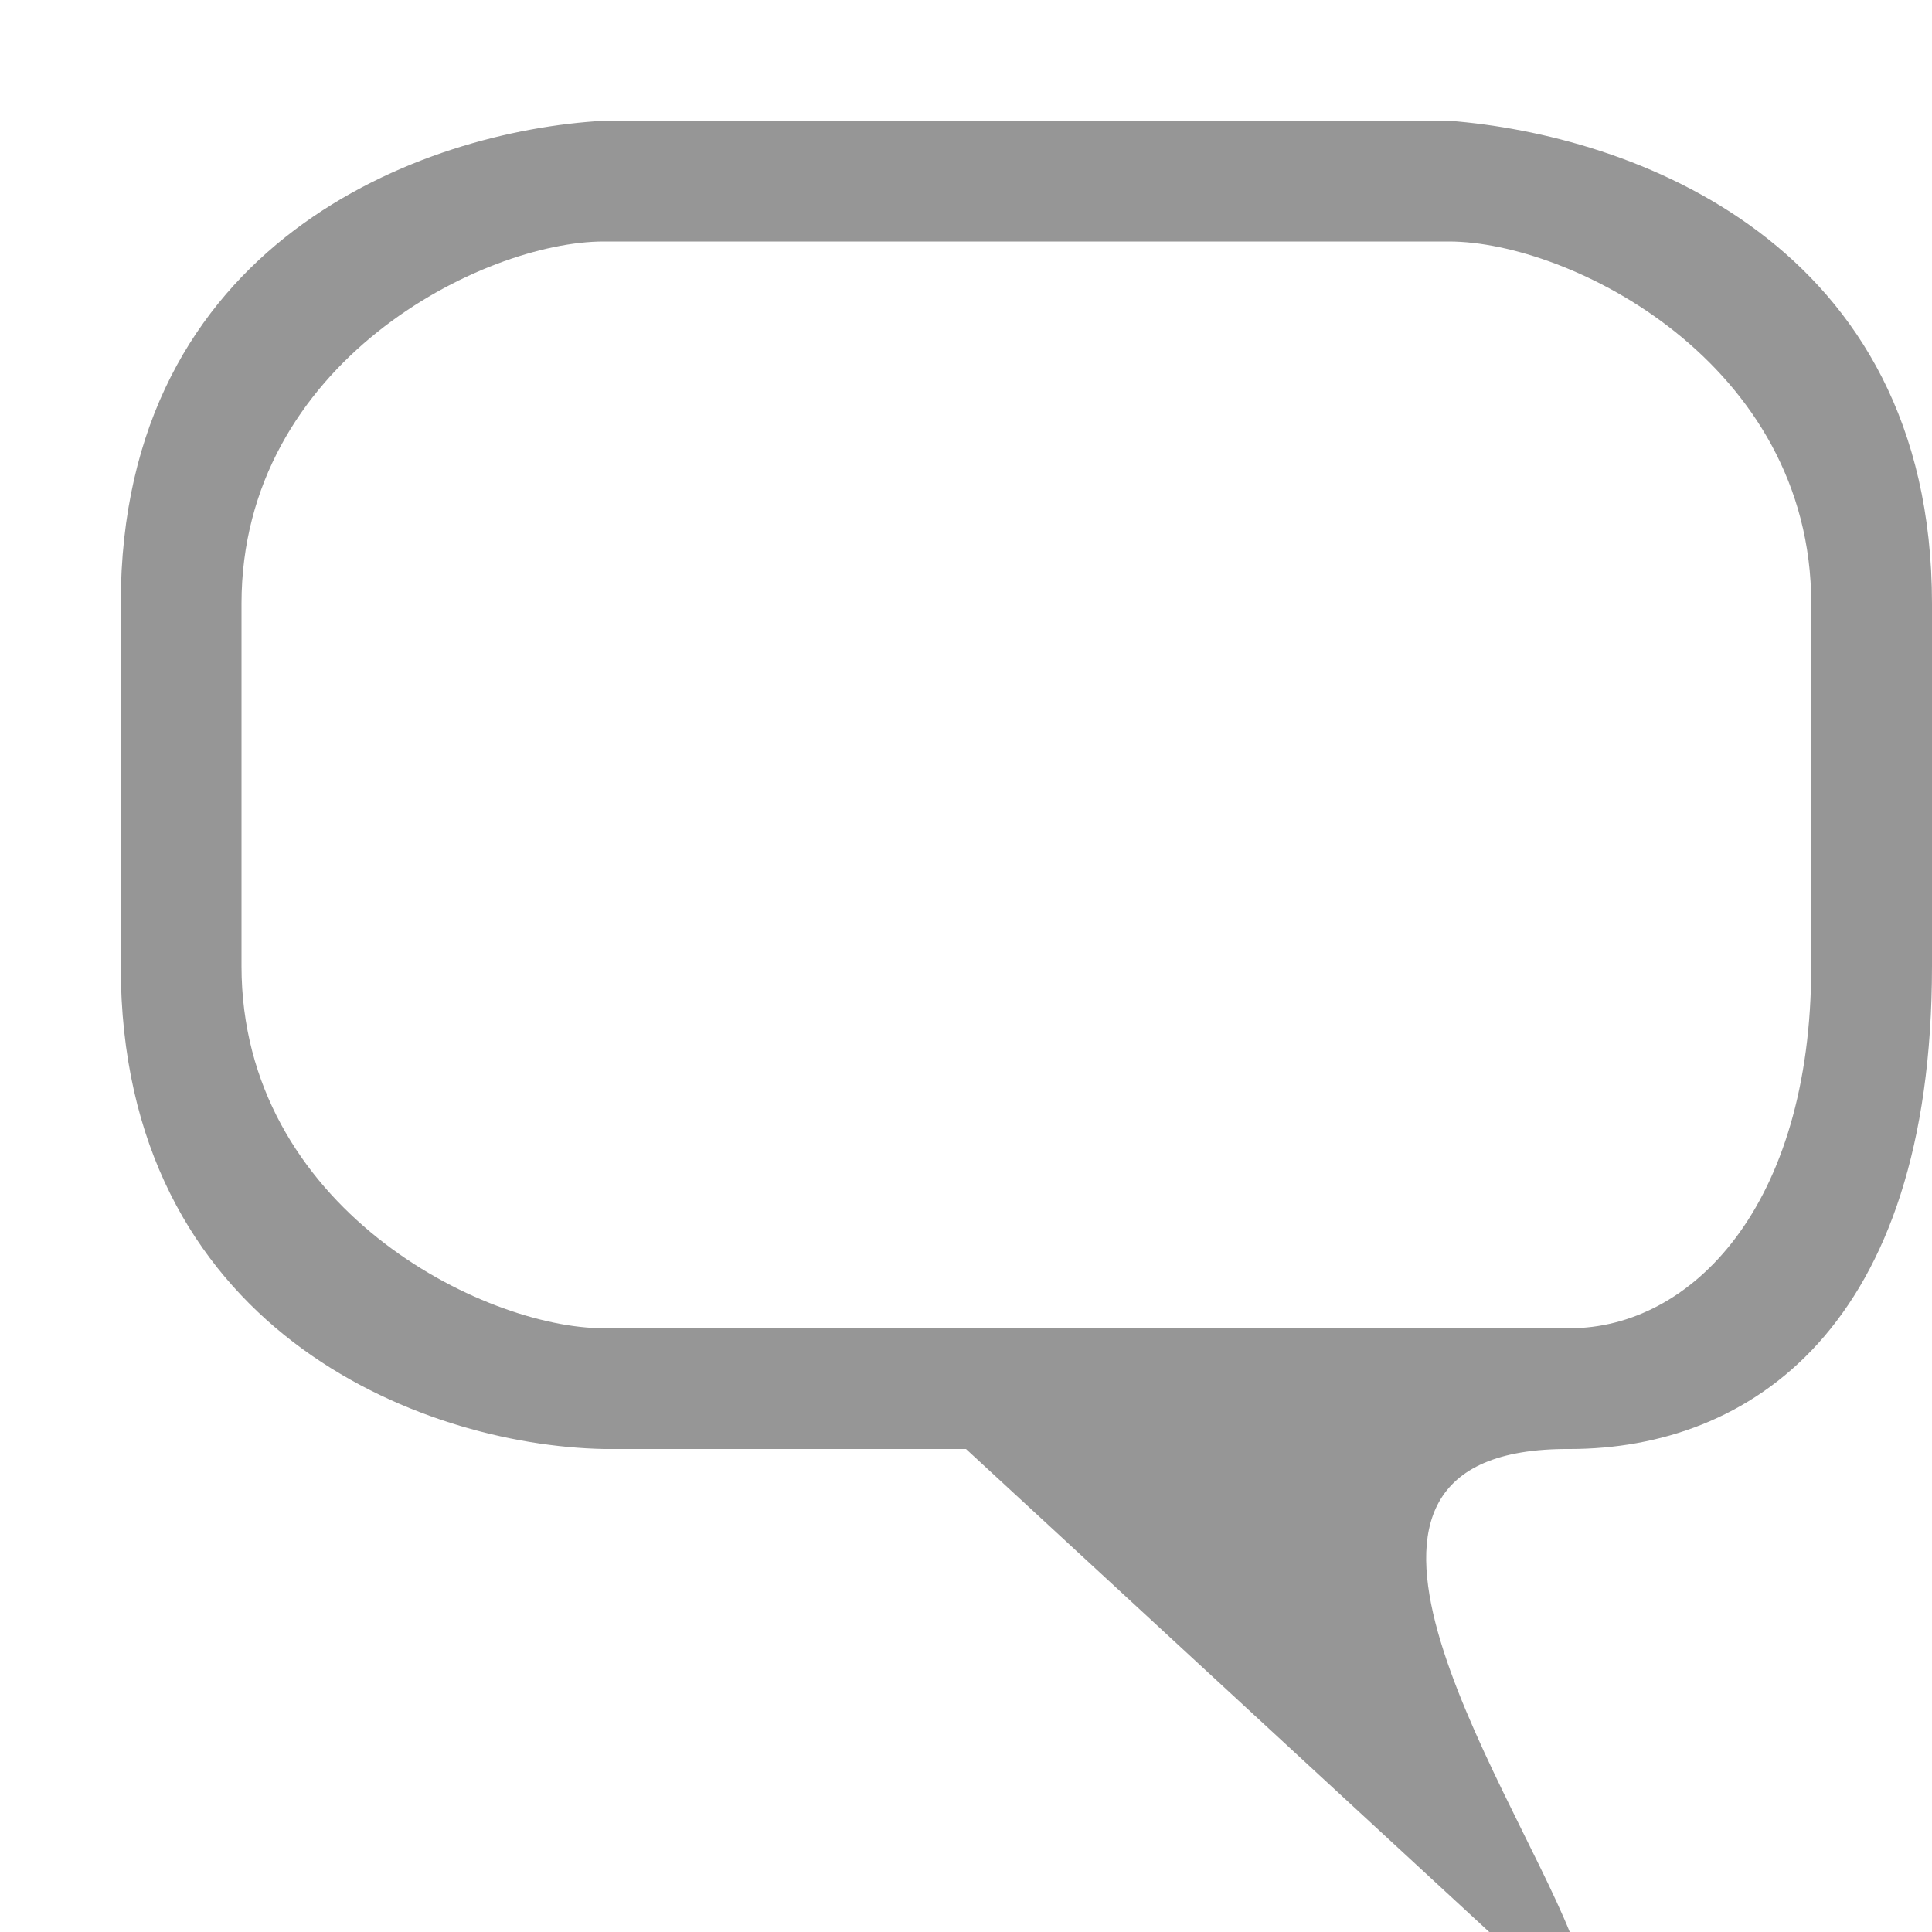
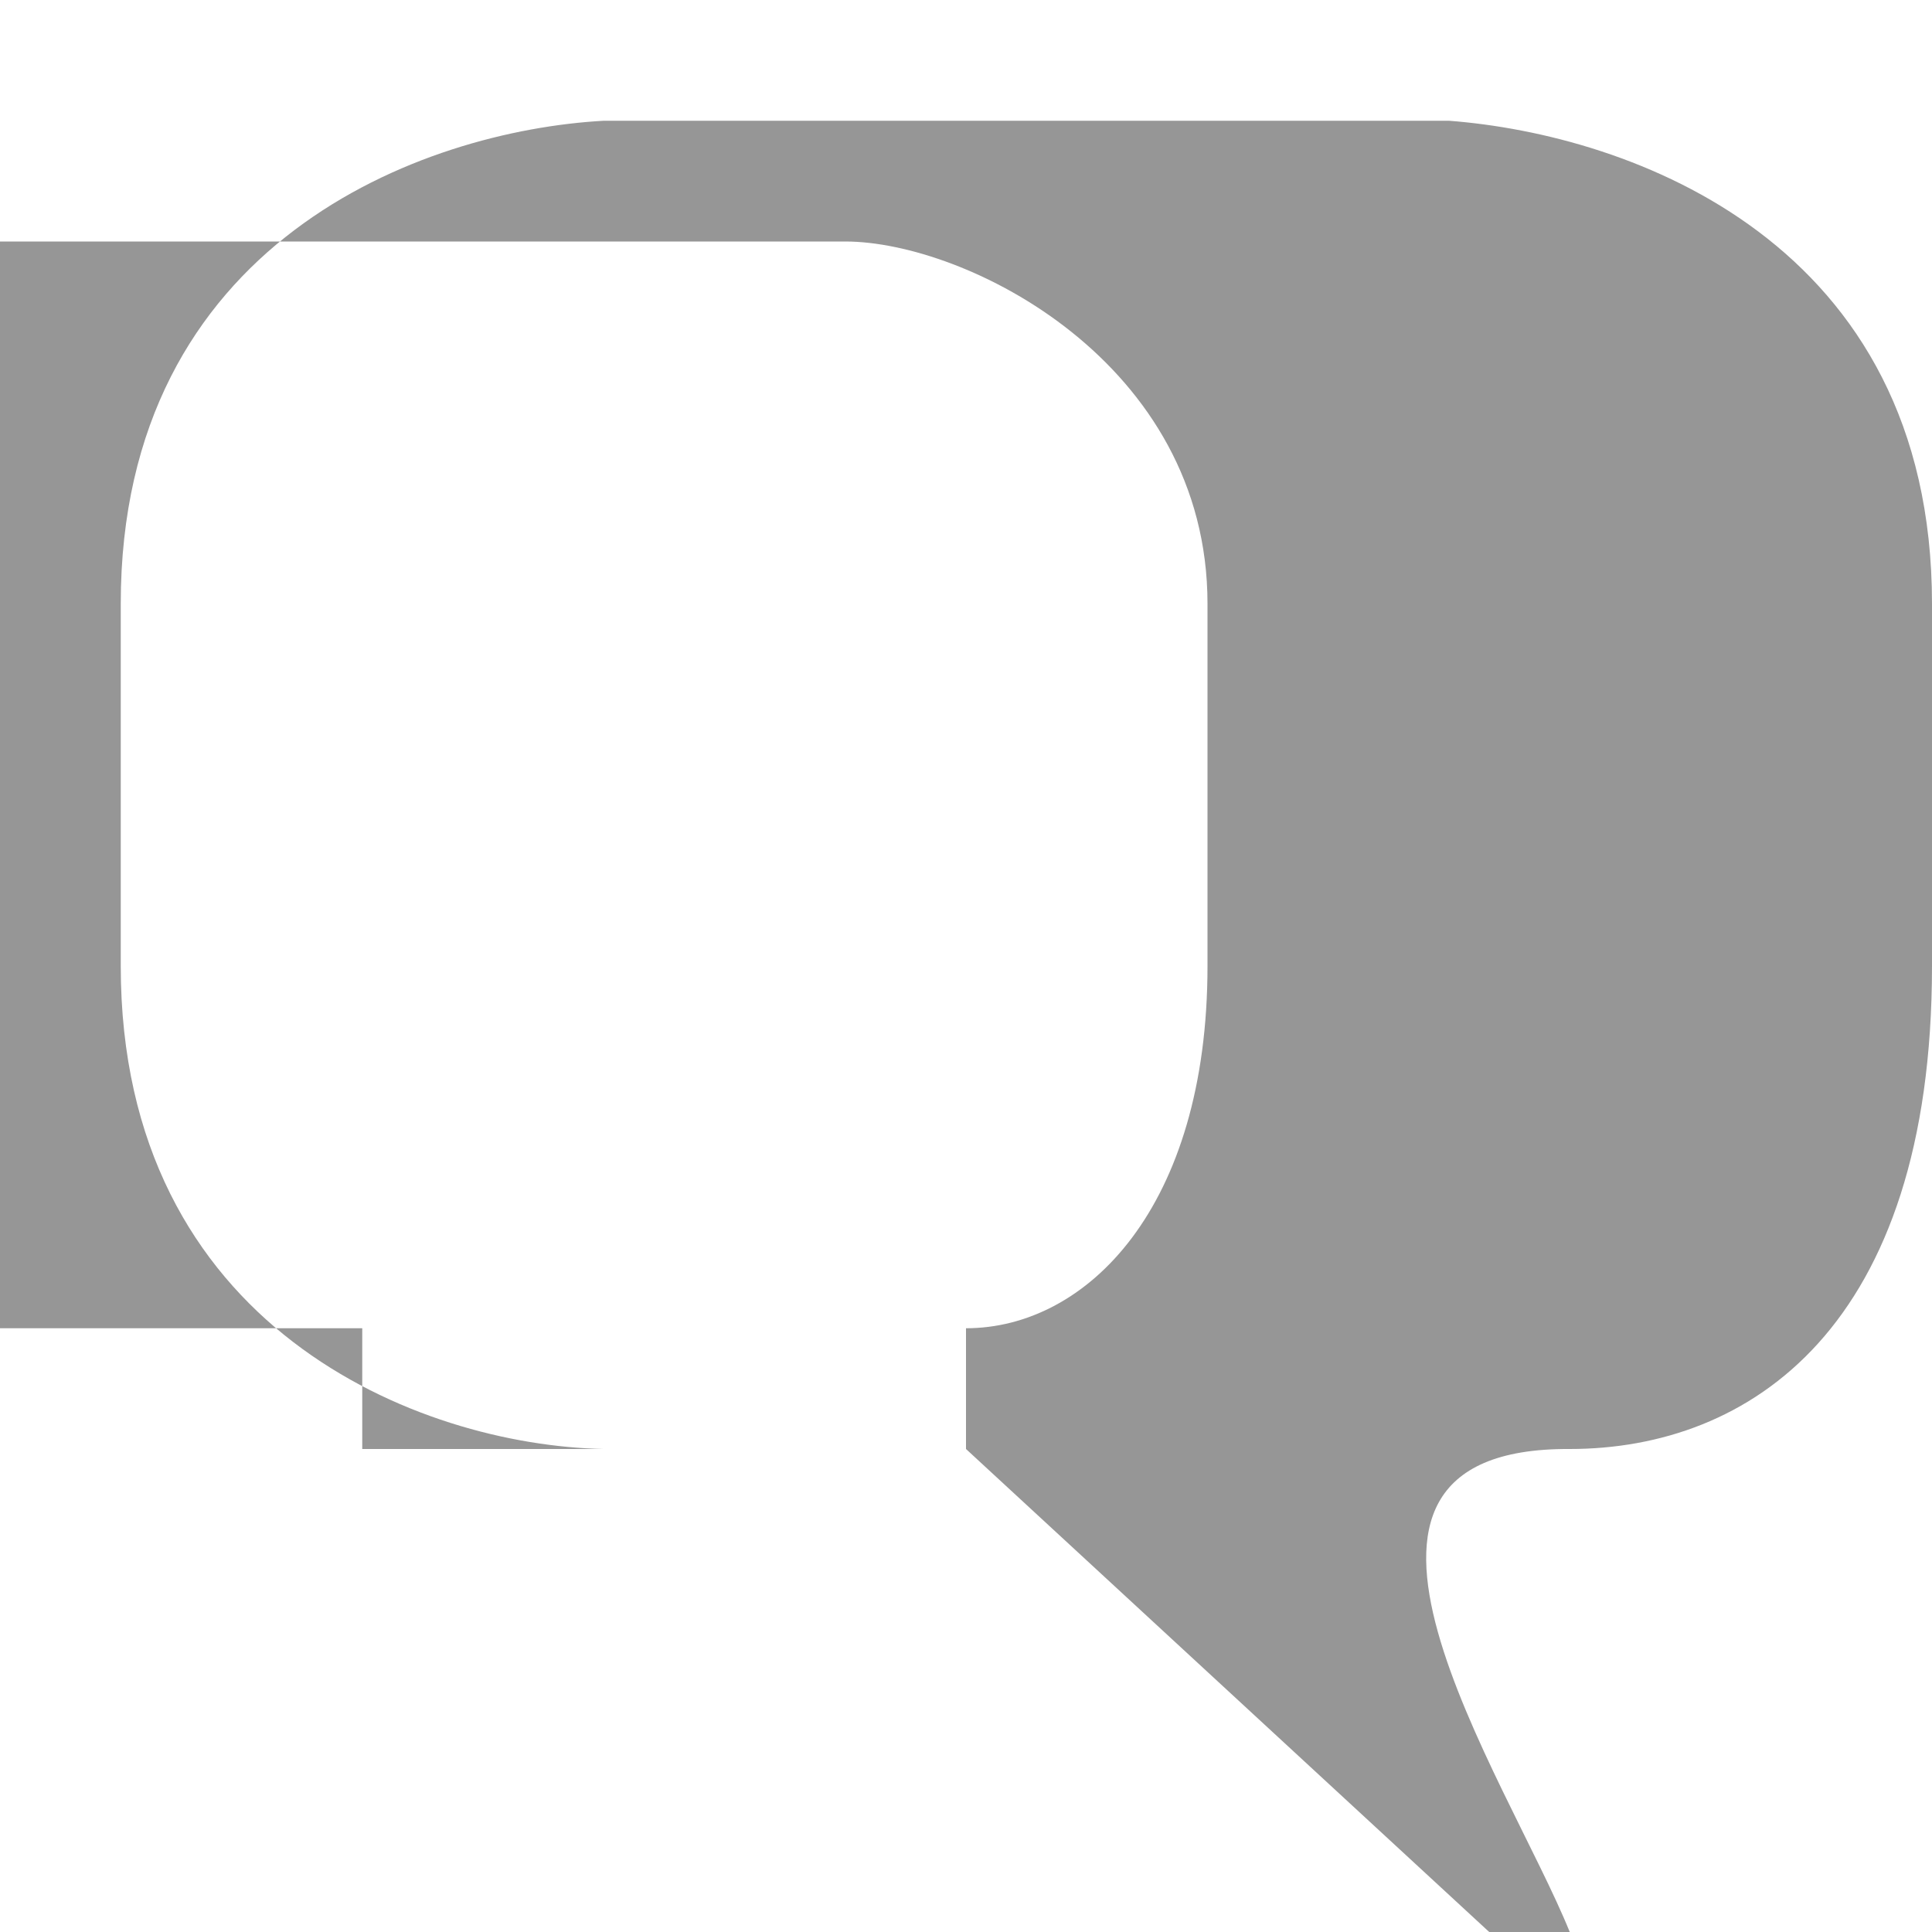
<svg xmlns="http://www.w3.org/2000/svg" id="svg2816" width="16" height="16" version="1.1">
-   <path id="path2819" d="m5 12c-1.528-0.031-4-1-4-4v-3c0-3 2.5-3.917 4-4h7c1.5 0.115 4 1 4 4v3c0 3-1.514 4-3 4-2.396-0.014-0.516 2.724 0 4h-0.667l-4.333-4v-1h5c1 0 2-1 2-3v-3c0-2-2-3-3-3h-7c-1 0-3 1-3 3v3c0 2 2 3 3 3h3v1h-3z" style="fill:#969696" />
+   <path id="path2819" d="m5 12c-1.528-0.031-4-1-4-4v-3c0-3 2.5-3.917 4-4h7c1.5 0.115 4 1 4 4v3c0 3-1.514 4-3 4-2.396-0.014-0.516 2.724 0 4h-0.667l-4.333-4v-1c1 0 2-1 2-3v-3c0-2-2-3-3-3h-7c-1 0-3 1-3 3v3c0 2 2 3 3 3h3v1h-3z" style="fill:#969696" />
</svg>